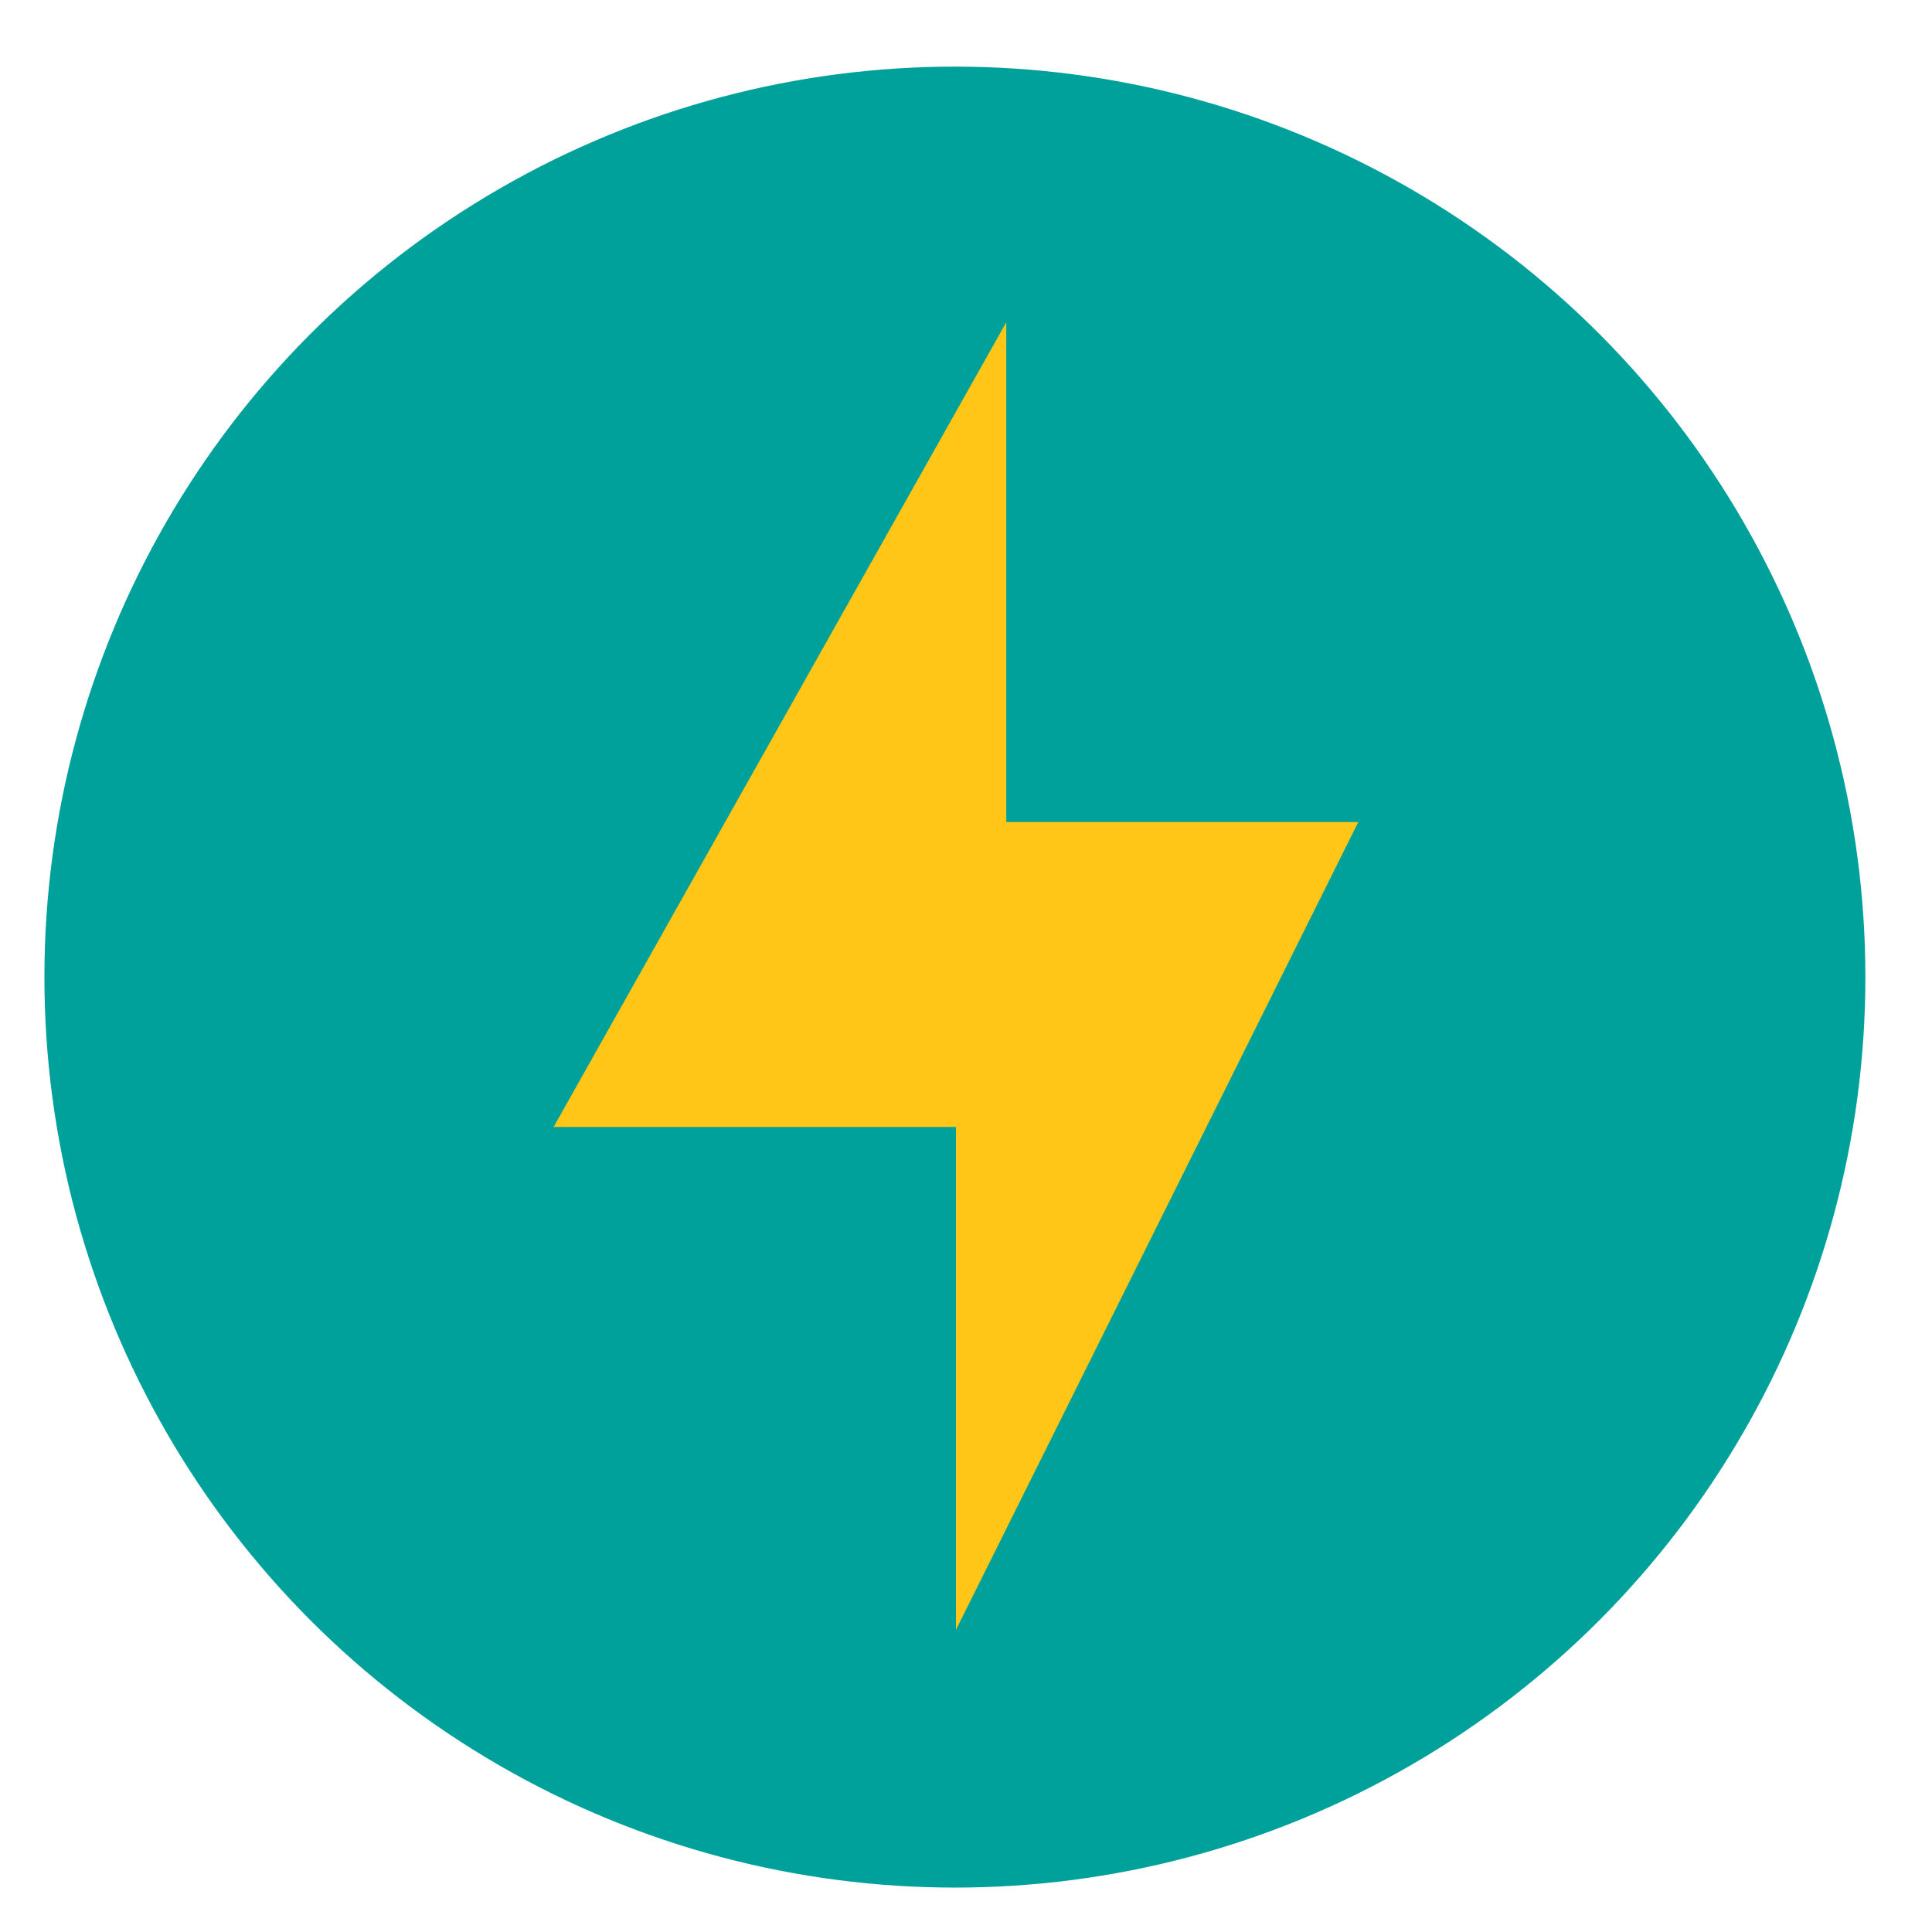
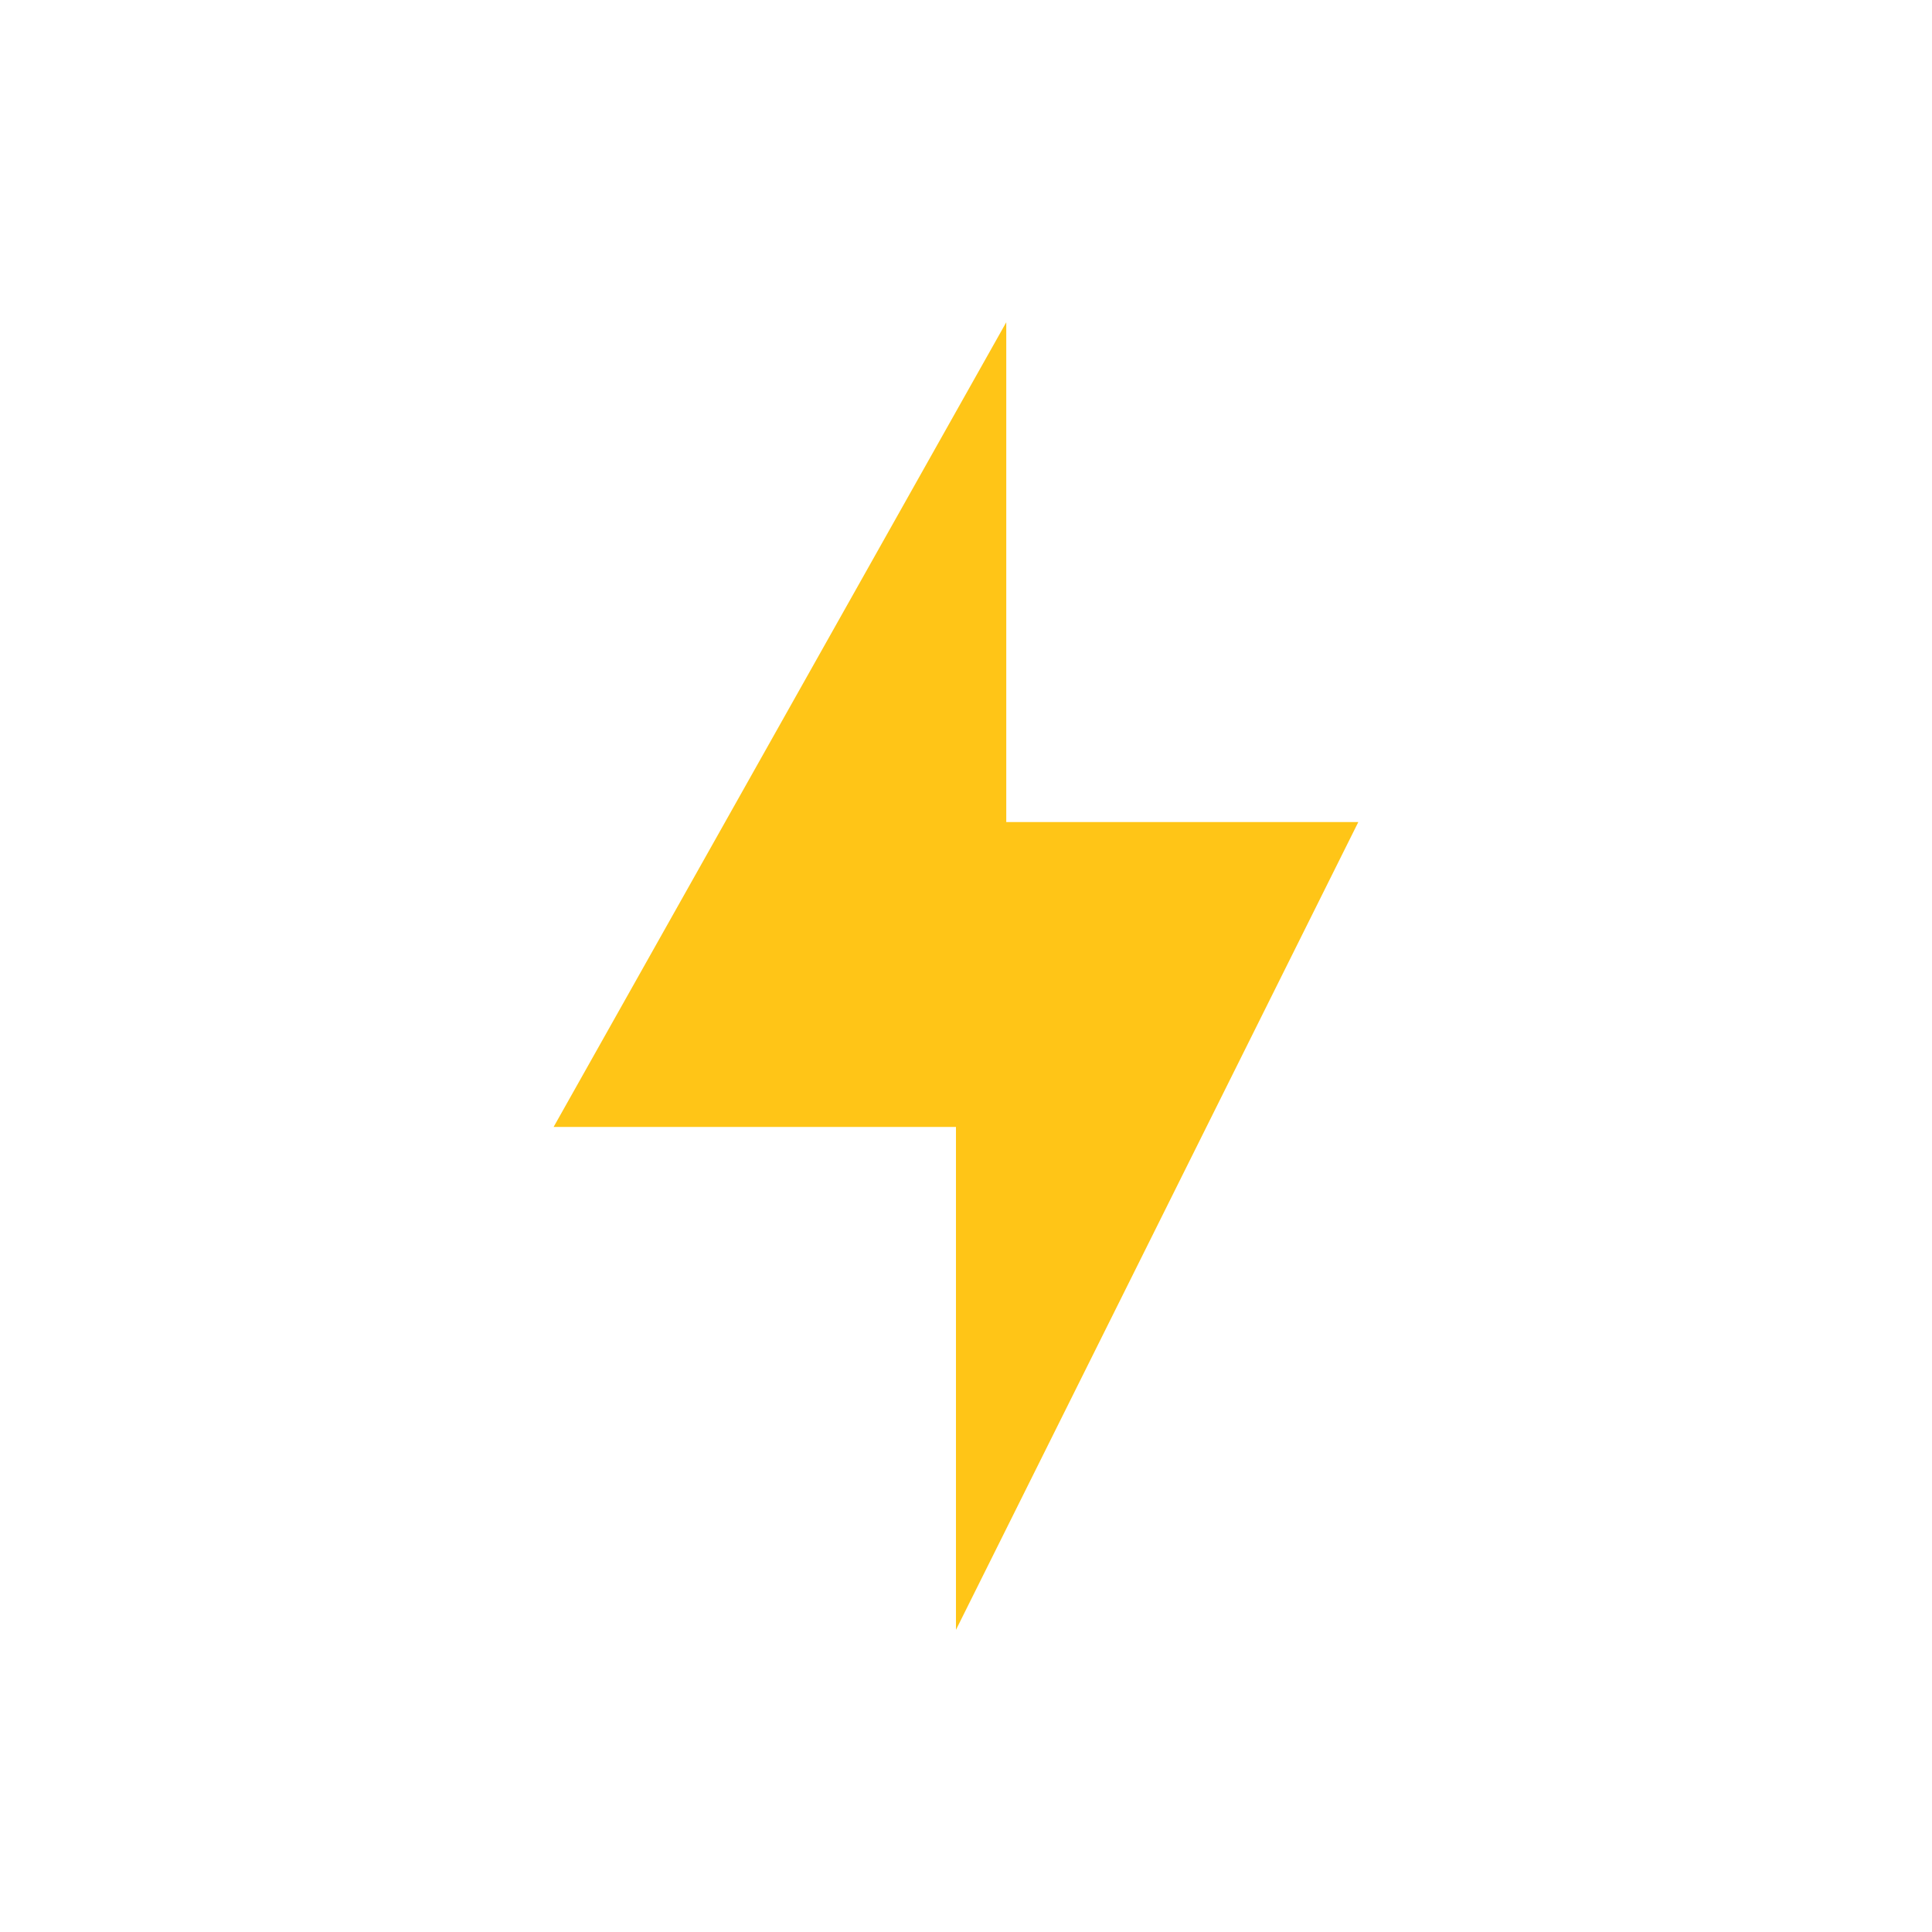
<svg xmlns="http://www.w3.org/2000/svg" width="87" height="87" viewBox="0 0 87 87">
  <defs>
    <clipPath id="clip-path">
-       <rect id="Rectangle_2669" data-name="Rectangle 2669" width="87" height="87" transform="translate(-0.471 -0.471)" fill="#00a19b" />
-     </clipPath>
+       </clipPath>
  </defs>
  <g id="Group_6985" data-name="Group 6985" transform="translate(-0.029 0.971)">
    <g id="Group_6984" data-name="Group 6984" transform="translate(0.5 -0.5)">
      <g id="Group_6983" data-name="Group 6983" clip-path="url(#clip-path)">
-         <circle id="Ellipse_349" data-name="Ellipse 349" cx="41" cy="41" r="41" transform="translate(1.529 2.529)" fill="#00a19b" />
-       </g>
+         </g>
    </g>
    <path id="Path_4711" data-name="Path 4711" d="M64.383,24,44,60.235H62.118V82.882L80.236,46.506H64.383Z" transform="translate(-19.041 -10.459)" fill="#ffc517" />
  </g>
</svg>